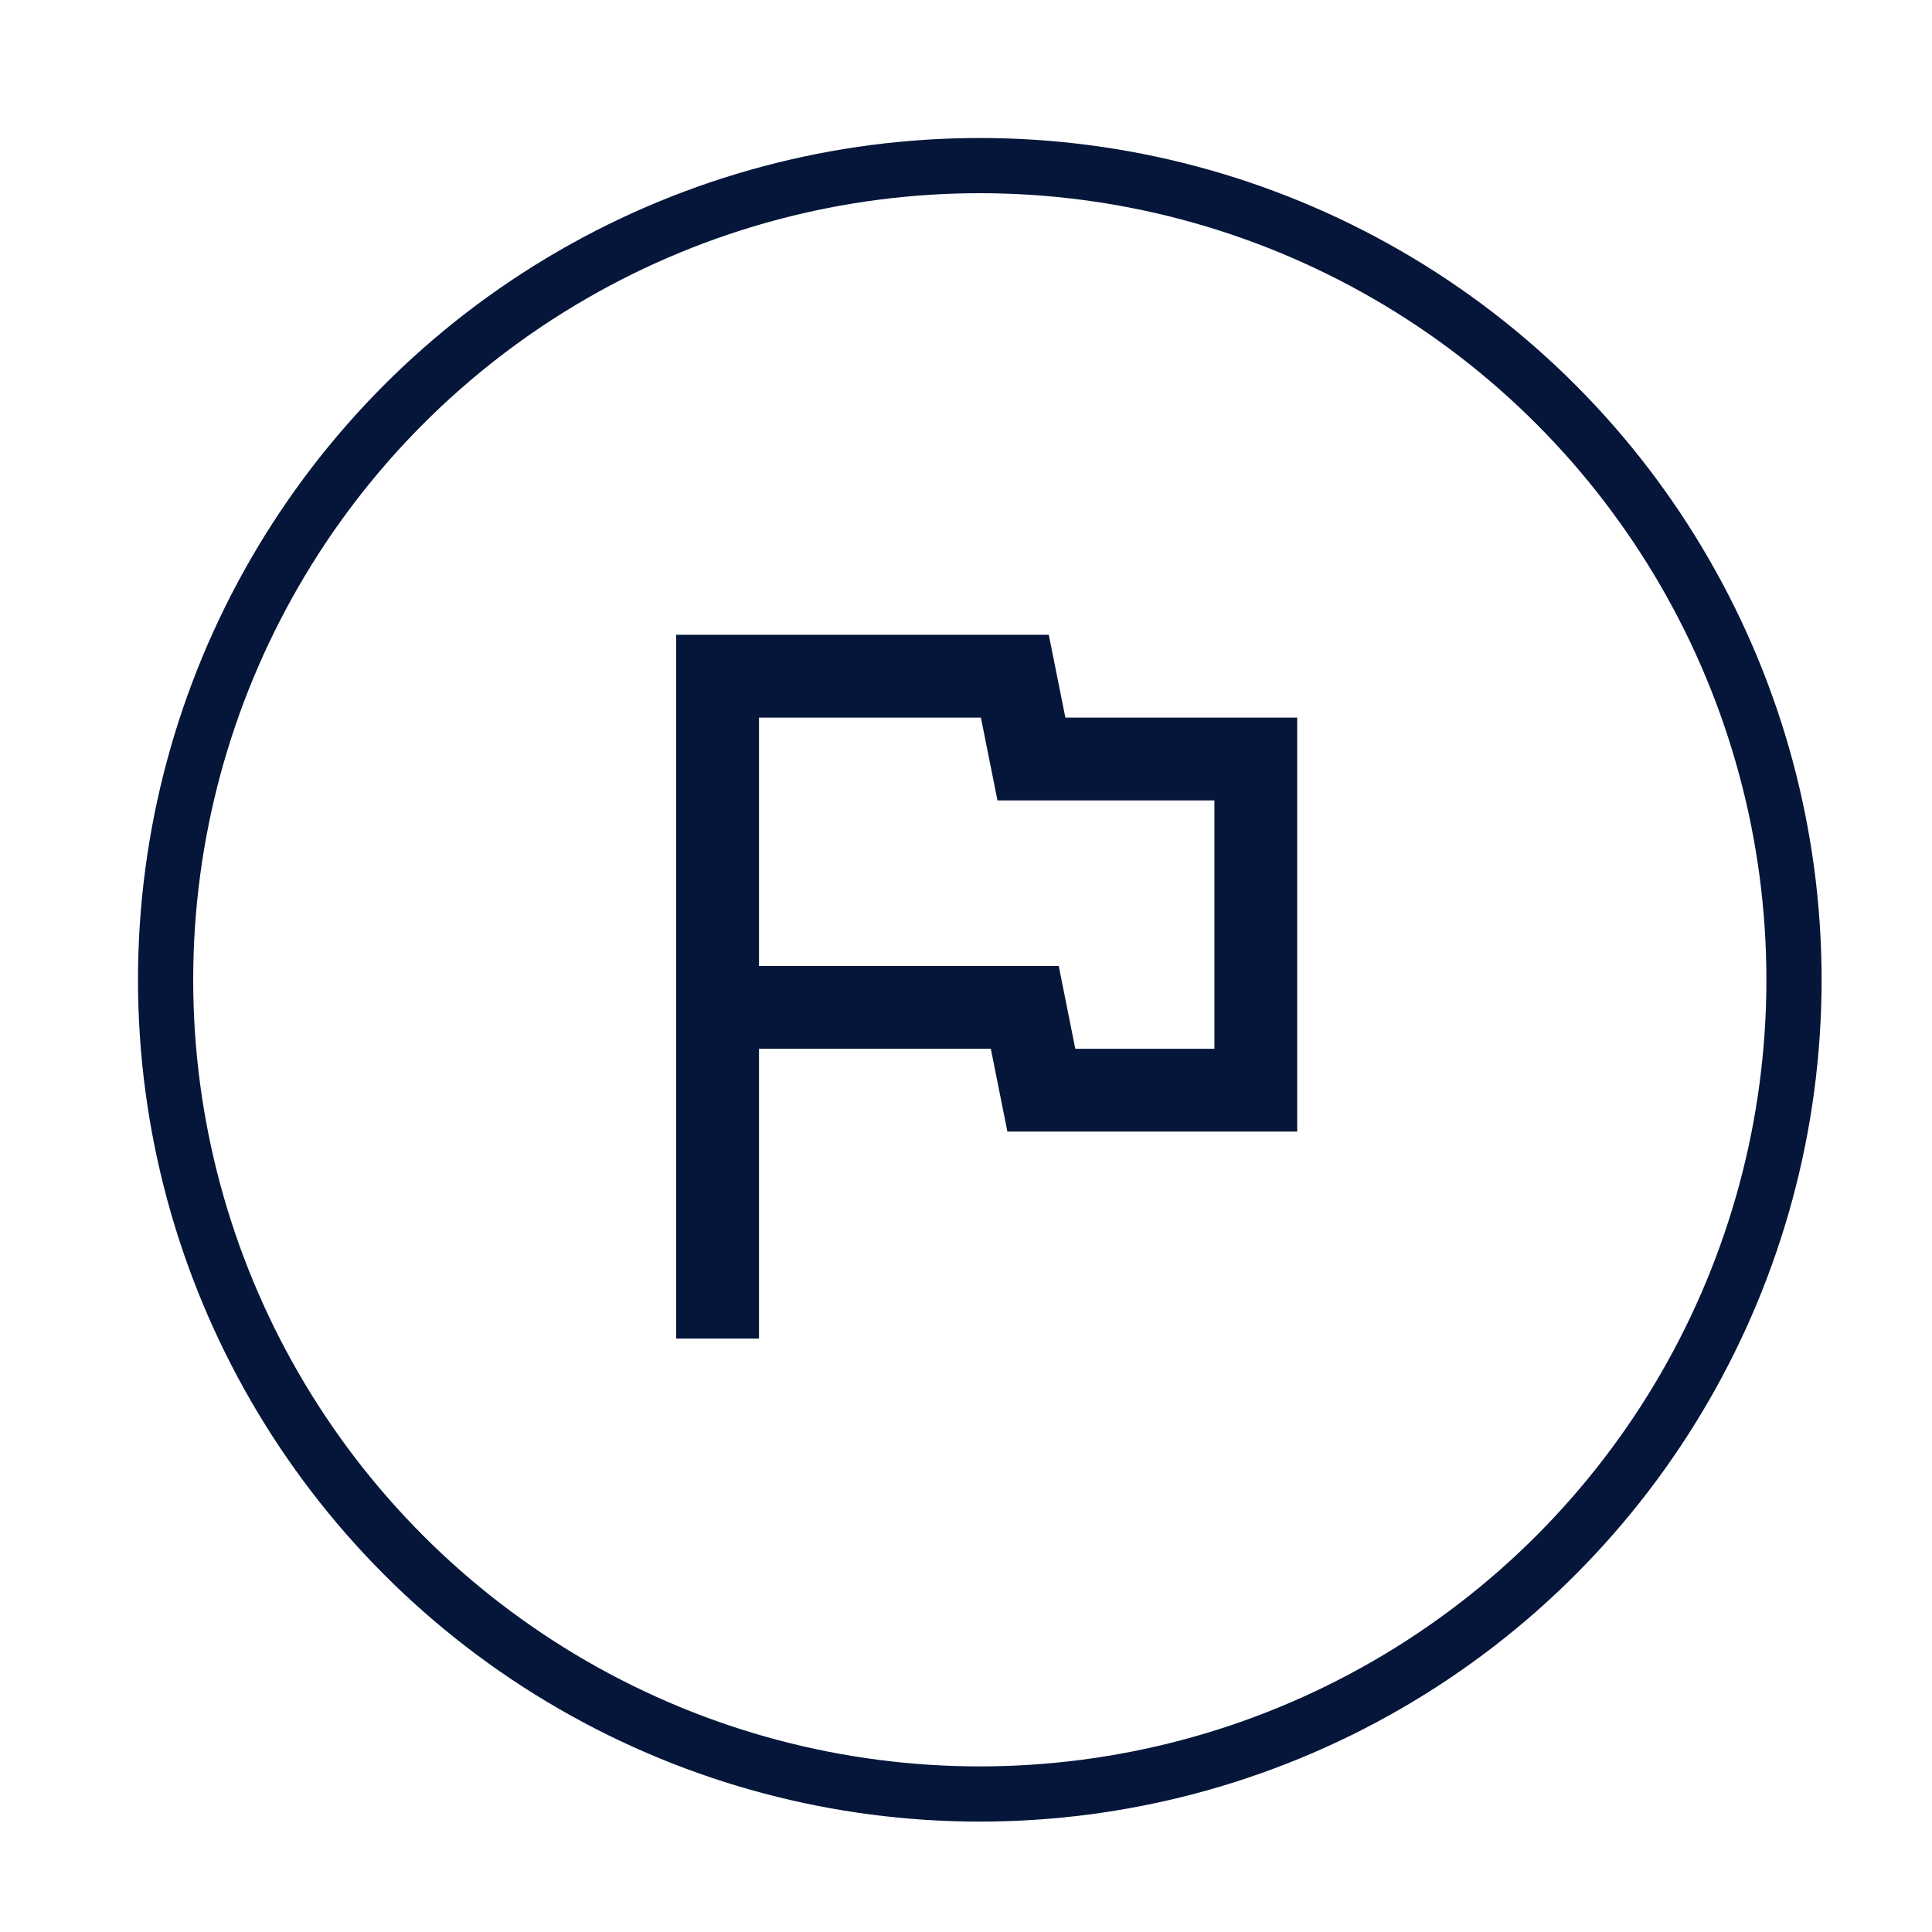
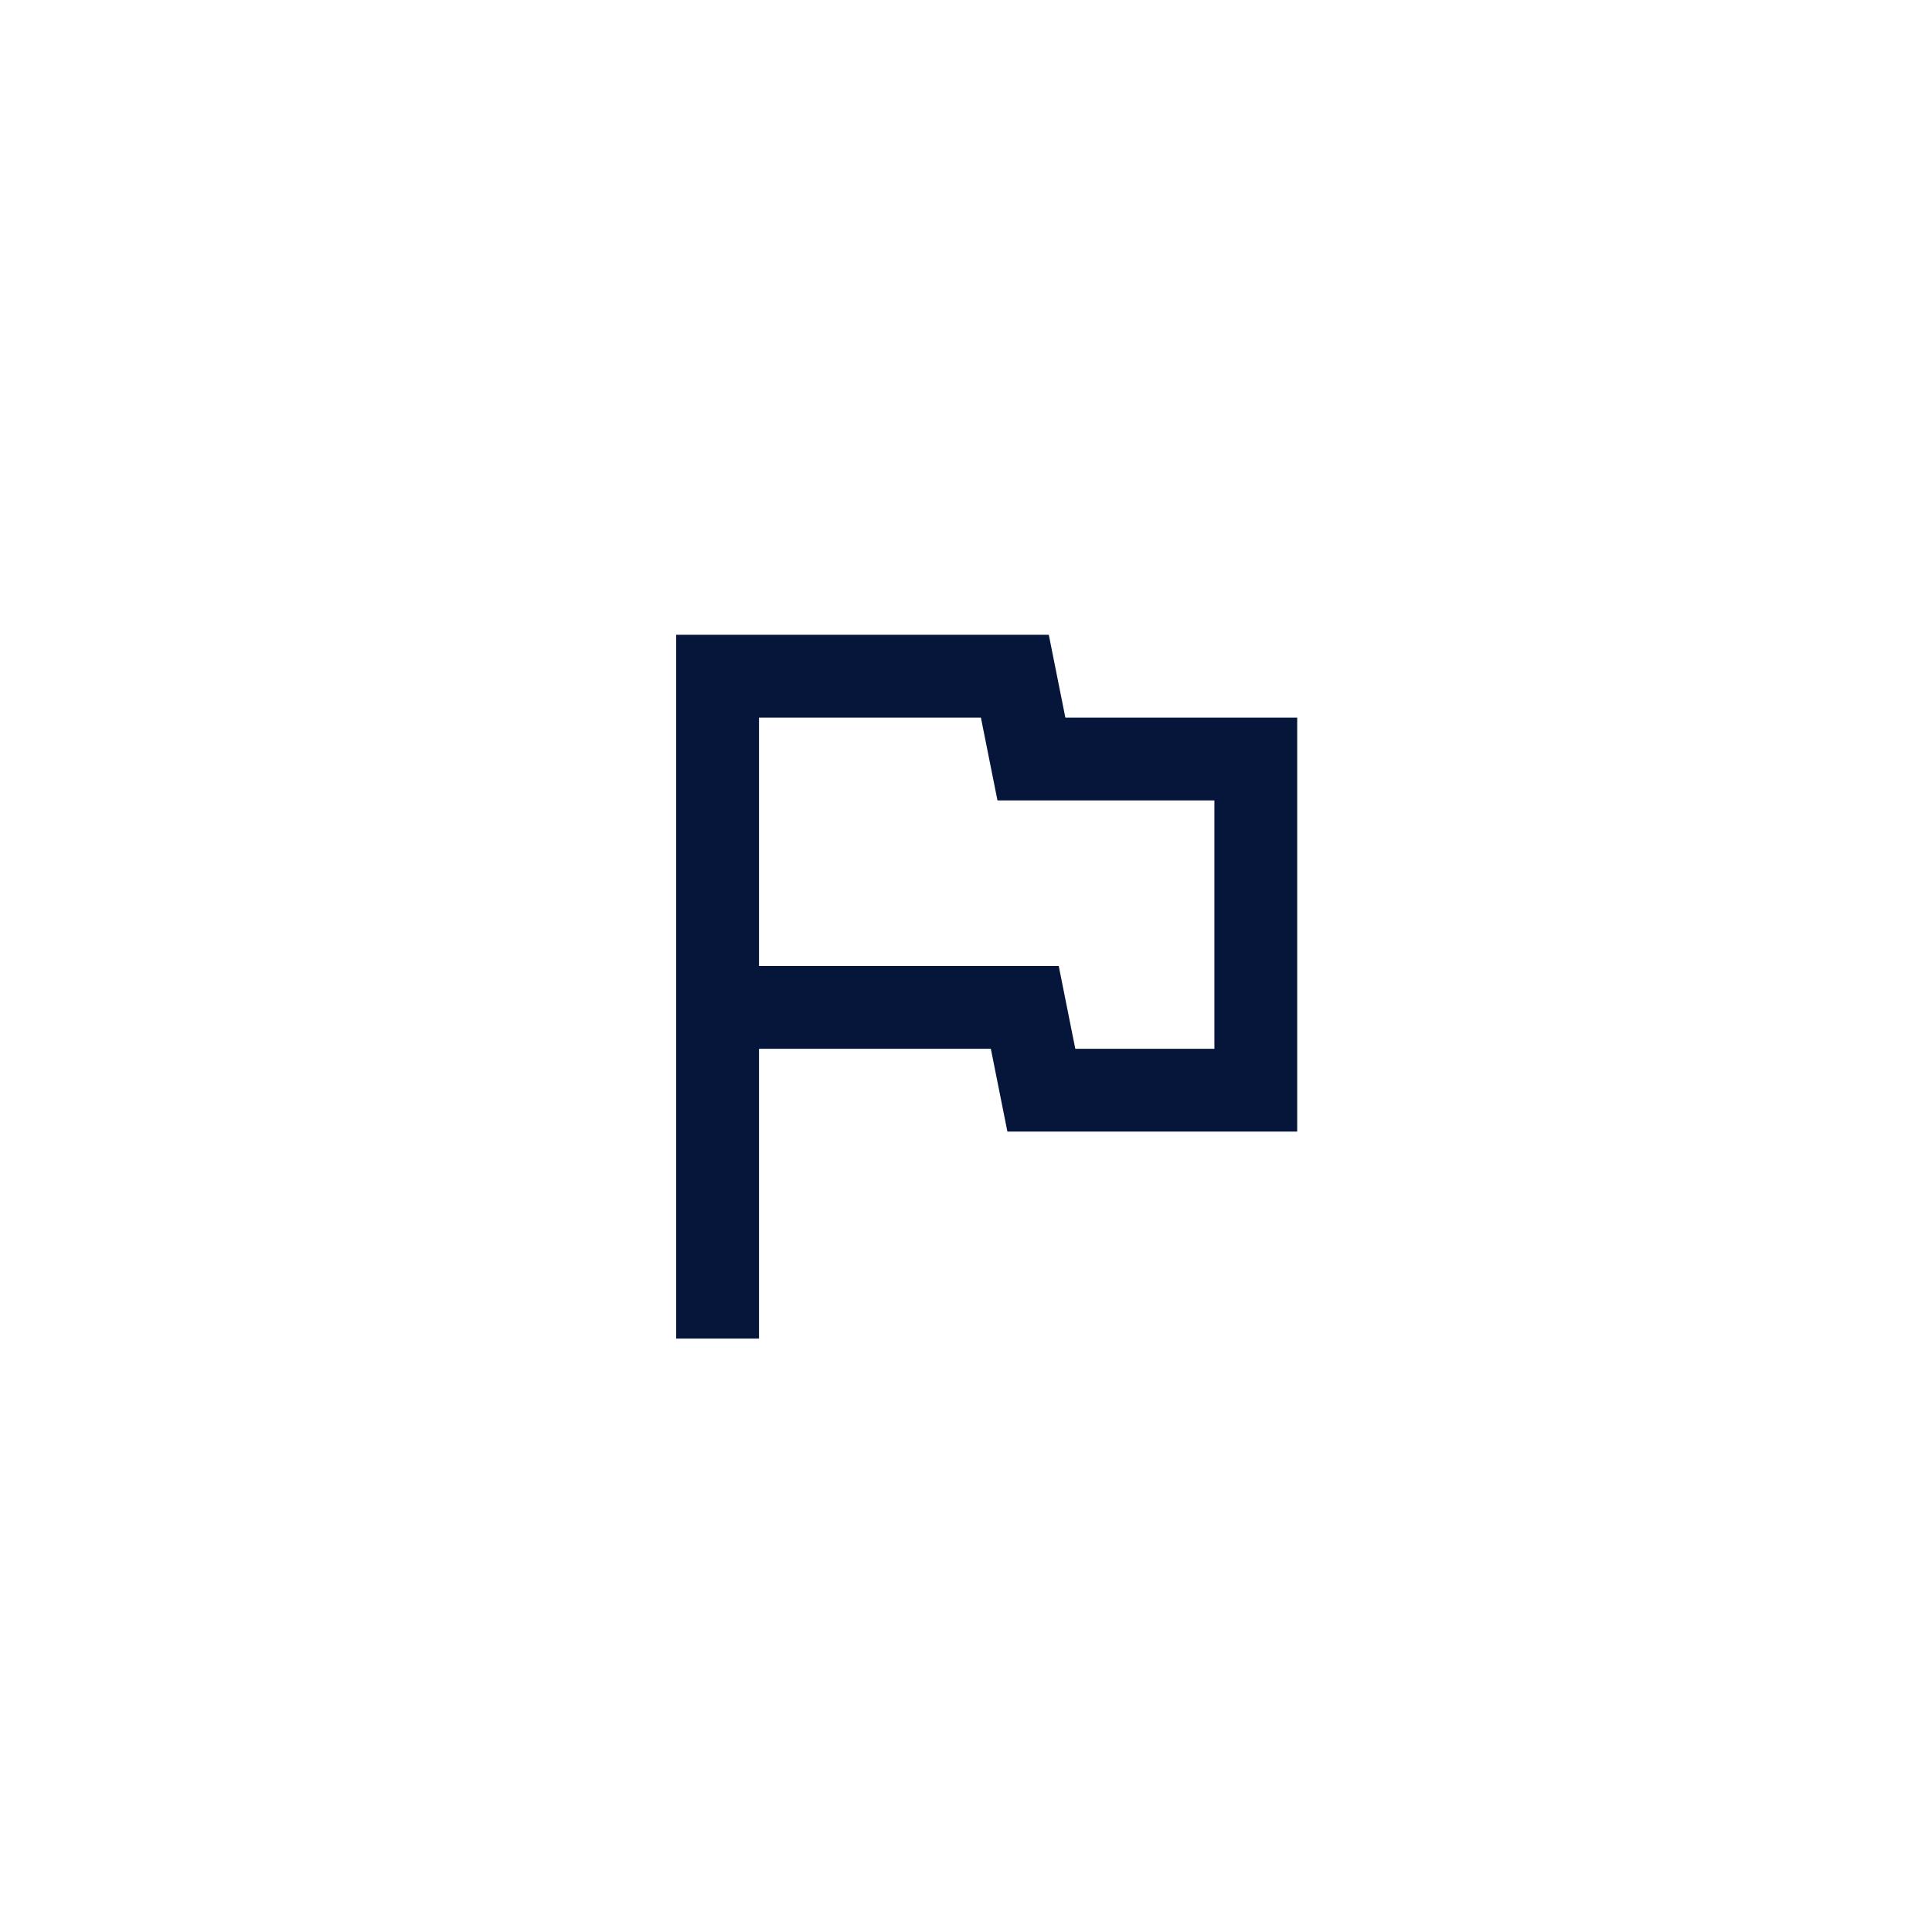
<svg xmlns="http://www.w3.org/2000/svg" width="70" height="70" viewBox="0 0 70 70" fill="none">
  <path d="M35.54 26L36.14 29H44V38H38.96L38.36 35H27.5V26H35.54ZM38 23H24.5V48.5H27.5V38H35.9L36.5 41H47V26H38.6L38 23Z" fill="#05163A" />
-   <circle cx="35.5" cy="35.5" r="29.5" stroke="#05163A" stroke-width="2" />
</svg>